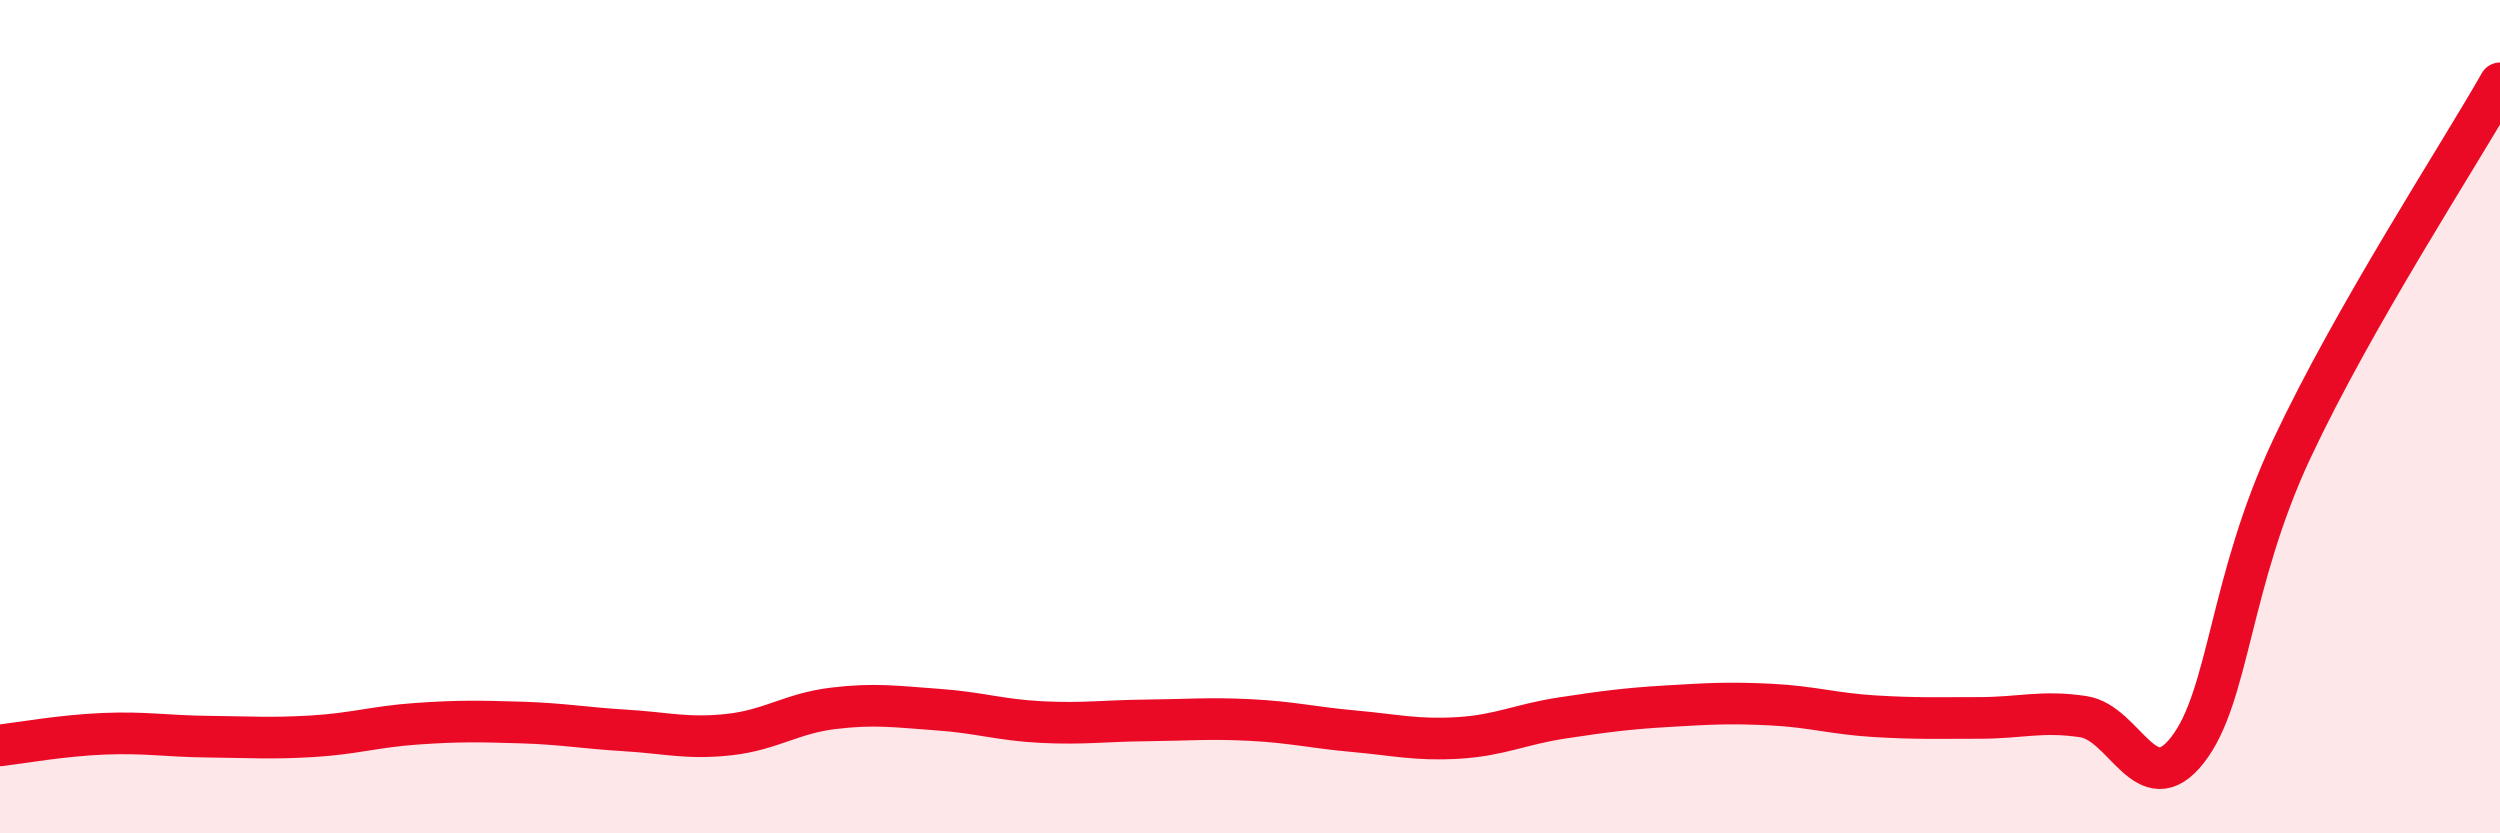
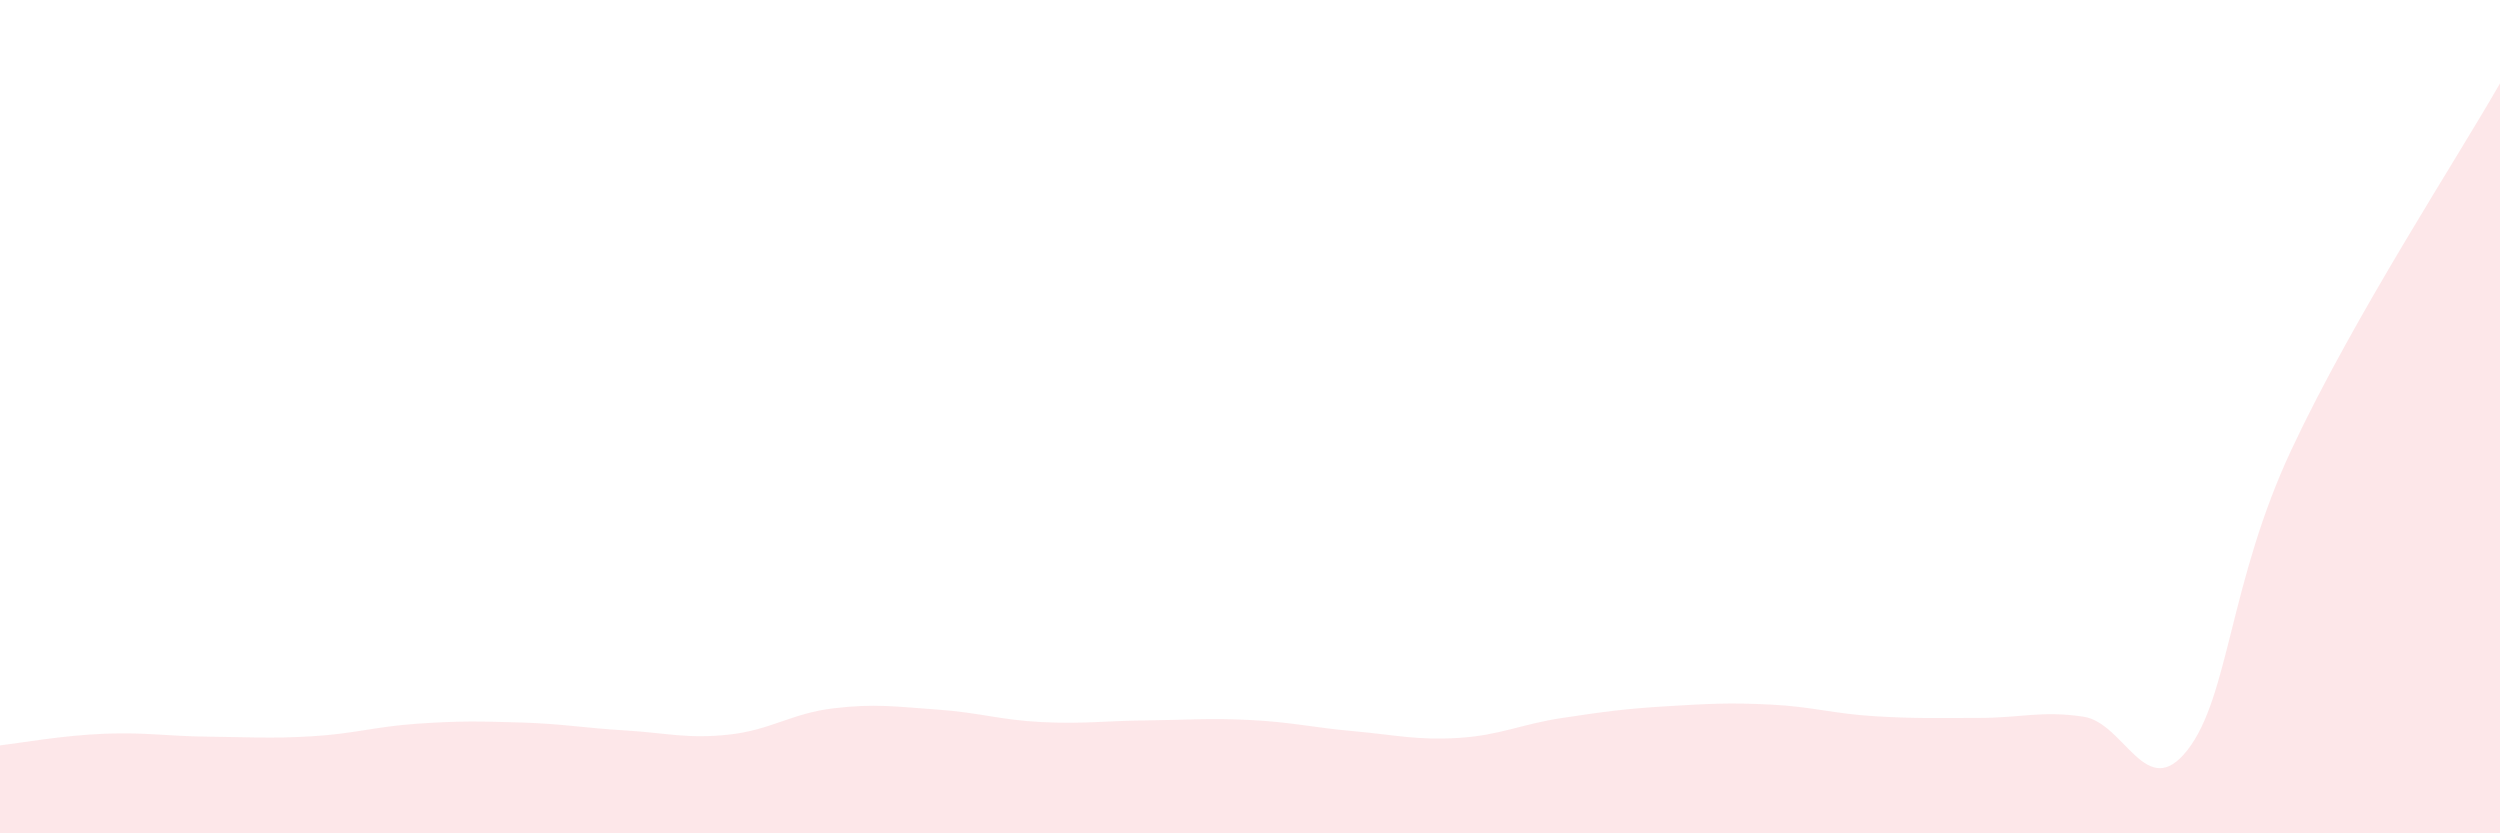
<svg xmlns="http://www.w3.org/2000/svg" width="60" height="20" viewBox="0 0 60 20">
  <path d="M 0,17.89 C 0.5,17.83 1.5,17.65 2.5,17.61 C 3.5,17.57 4,17.67 5,17.68 C 6,17.69 6.5,17.73 7.5,17.67 C 8.5,17.61 9,17.44 10,17.37 C 11,17.3 11.5,17.31 12.5,17.34 C 13.5,17.37 14,17.47 15,17.53 C 16,17.59 16.5,17.74 17.5,17.63 C 18.5,17.52 19,17.12 20,17 C 21,16.88 21.5,16.96 22.5,17.03 C 23.5,17.1 24,17.28 25,17.33 C 26,17.38 26.5,17.3 27.5,17.29 C 28.5,17.28 29,17.23 30,17.28 C 31,17.33 31.5,17.46 32.5,17.55 C 33.5,17.64 34,17.77 35,17.71 C 36,17.65 36.5,17.38 37.5,17.23 C 38.5,17.08 39,17.01 40,16.95 C 41,16.89 41.5,16.86 42.5,16.91 C 43.5,16.96 44,17.13 45,17.19 C 46,17.25 46.5,17.23 47.5,17.23 C 48.5,17.23 49,17.05 50,17.2 C 51,17.35 51.5,19.28 52.5,18 C 53.5,16.72 53.5,13.98 55,10.78 C 56.5,7.58 59,3.76 60,2L60 20L0 20Z" fill="#EB0A25" opacity="0.1" stroke-linecap="round" stroke-linejoin="round" />
-   <path d="M 0,17.89 C 0.5,17.83 1.5,17.65 2.5,17.61 C 3.5,17.57 4,17.67 5,17.68 C 6,17.69 6.5,17.73 7.5,17.67 C 8.5,17.61 9,17.44 10,17.37 C 11,17.3 11.5,17.31 12.5,17.34 C 13.5,17.37 14,17.47 15,17.53 C 16,17.59 16.5,17.74 17.5,17.63 C 18.5,17.52 19,17.12 20,17 C 21,16.88 21.5,16.96 22.5,17.03 C 23.5,17.1 24,17.28 25,17.33 C 26,17.38 26.5,17.3 27.5,17.29 C 28.5,17.28 29,17.23 30,17.28 C 31,17.33 31.5,17.46 32.5,17.55 C 33.5,17.64 34,17.77 35,17.71 C 36,17.65 36.5,17.38 37.5,17.23 C 38.5,17.08 39,17.01 40,16.95 C 41,16.89 41.5,16.86 42.5,16.91 C 43.5,16.96 44,17.13 45,17.19 C 46,17.25 46.5,17.23 47.5,17.23 C 48.5,17.23 49,17.05 50,17.2 C 51,17.35 51.5,19.28 52.5,18 C 53.5,16.72 53.5,13.98 55,10.78 C 56.5,7.58 59,3.76 60,2" stroke="#EB0A25" stroke-width="1" fill="none" stroke-linecap="round" stroke-linejoin="round" />
</svg>